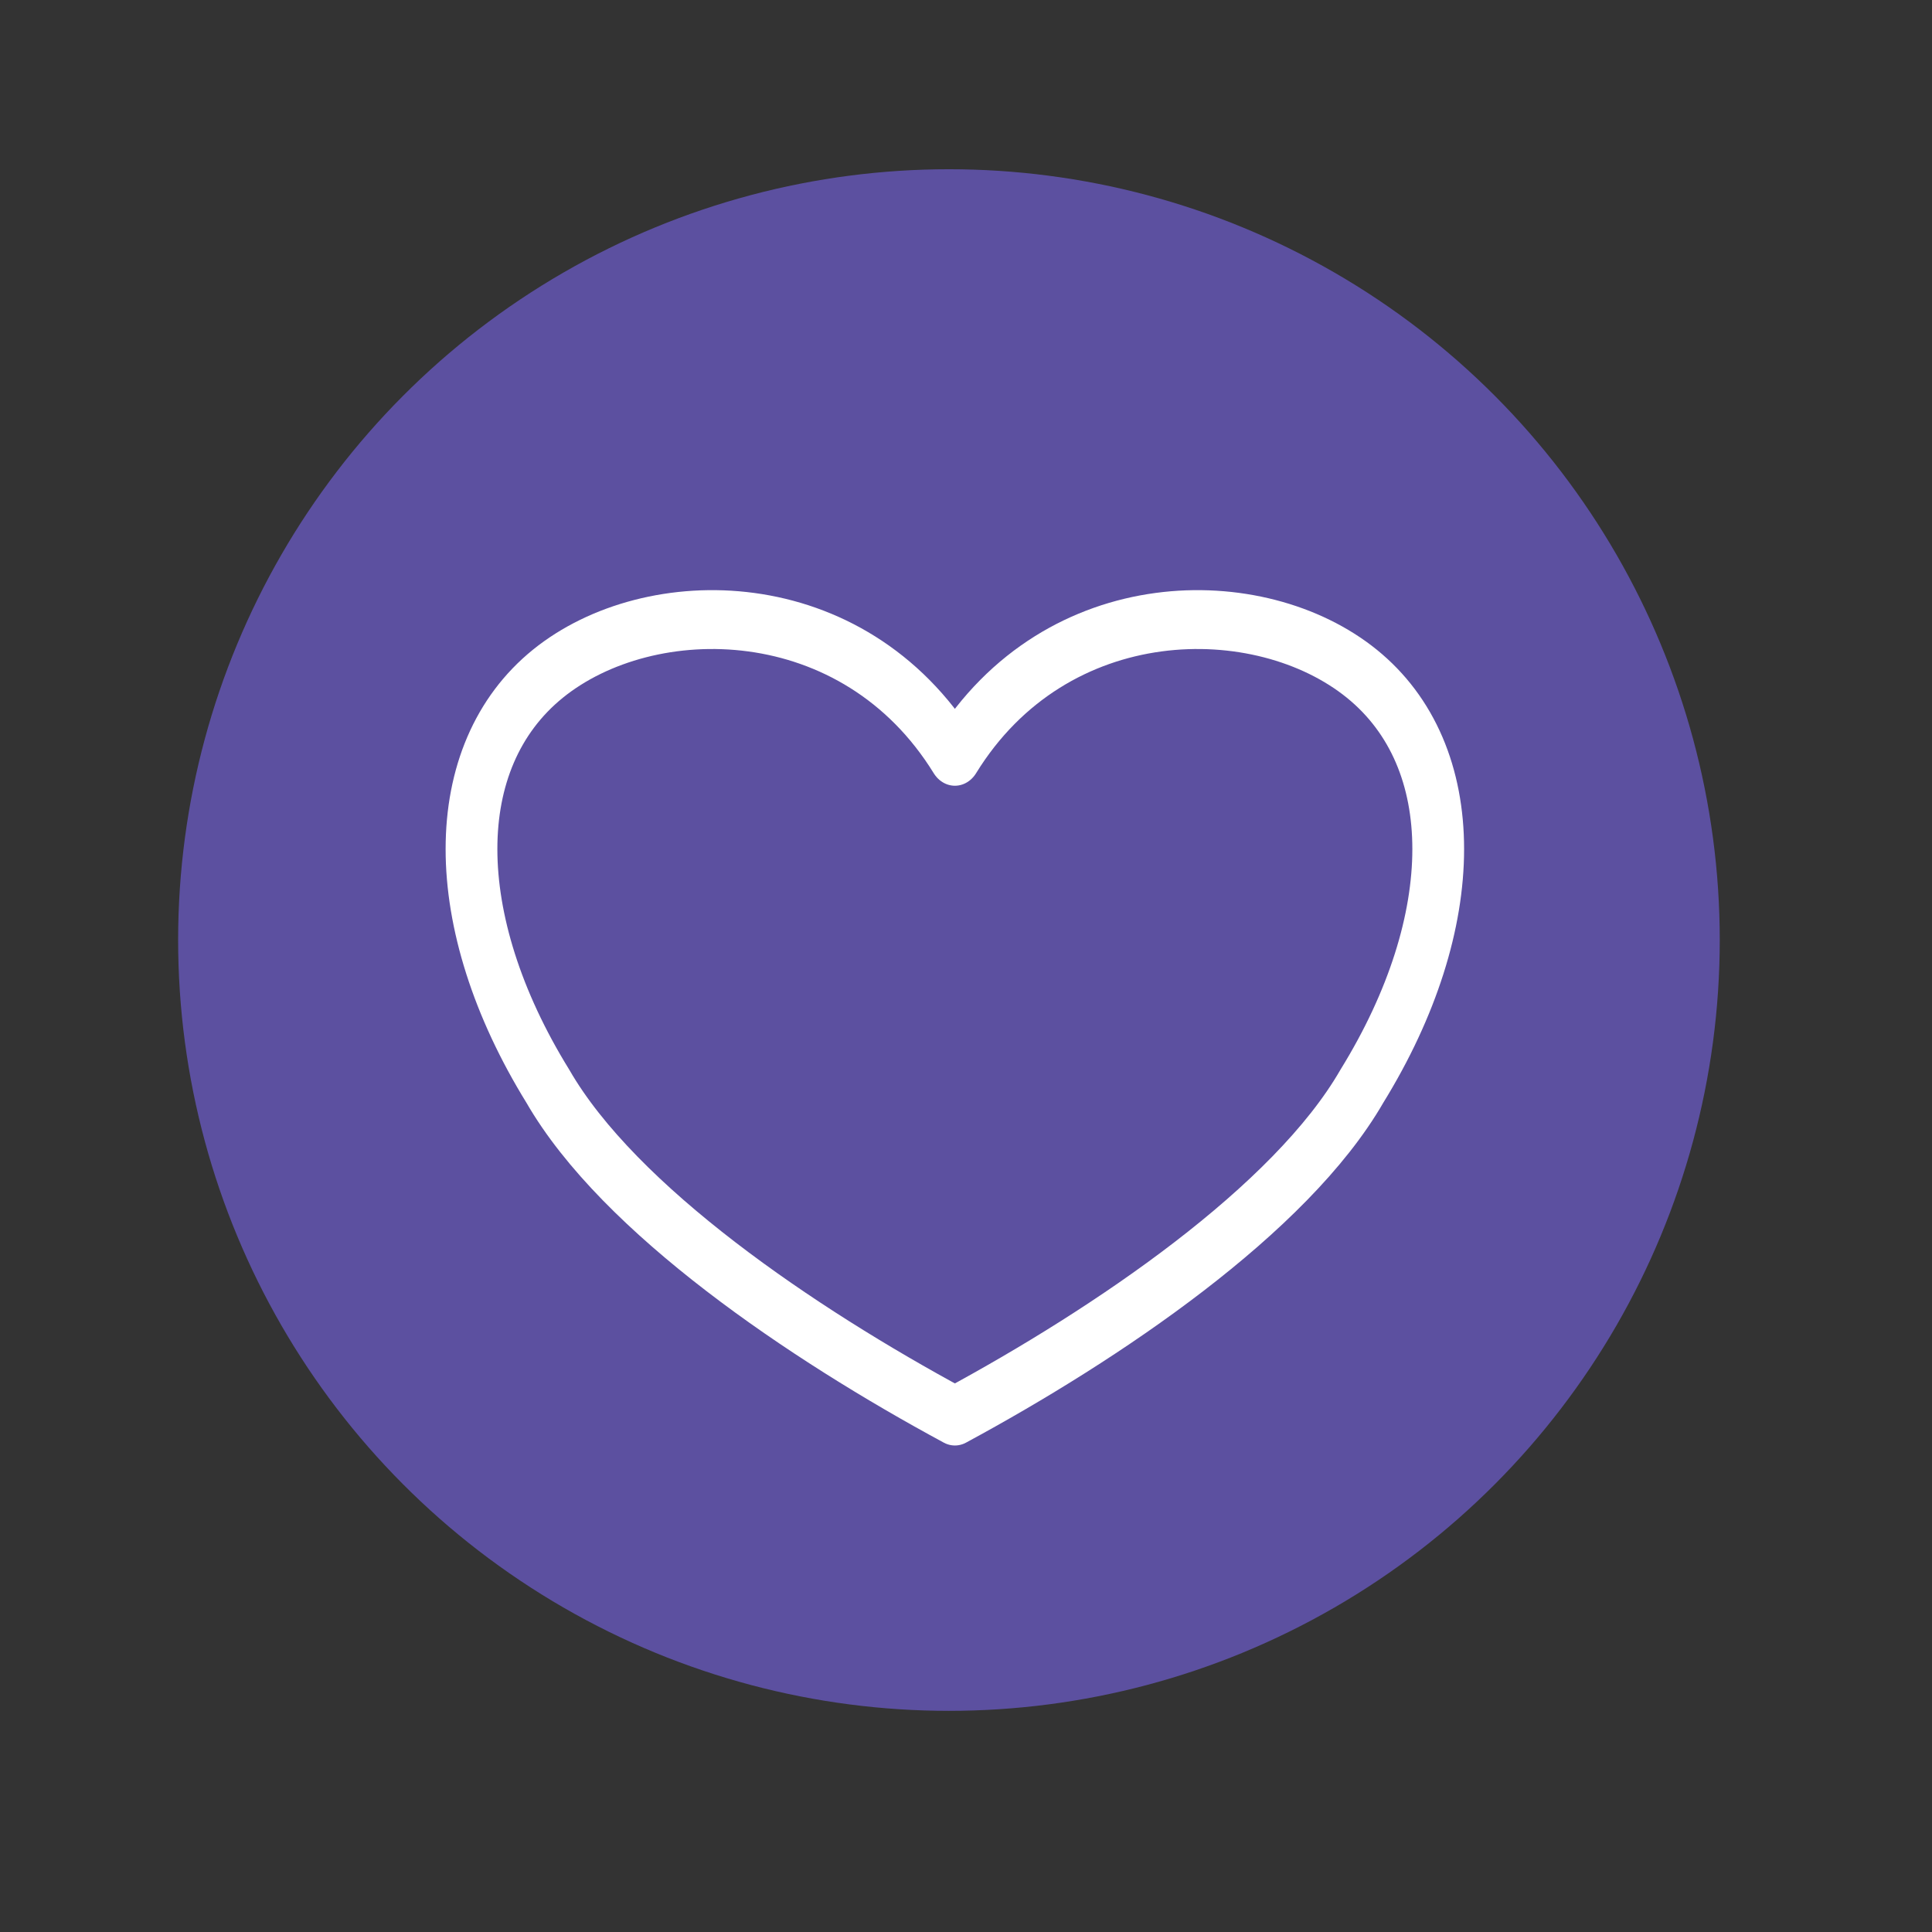
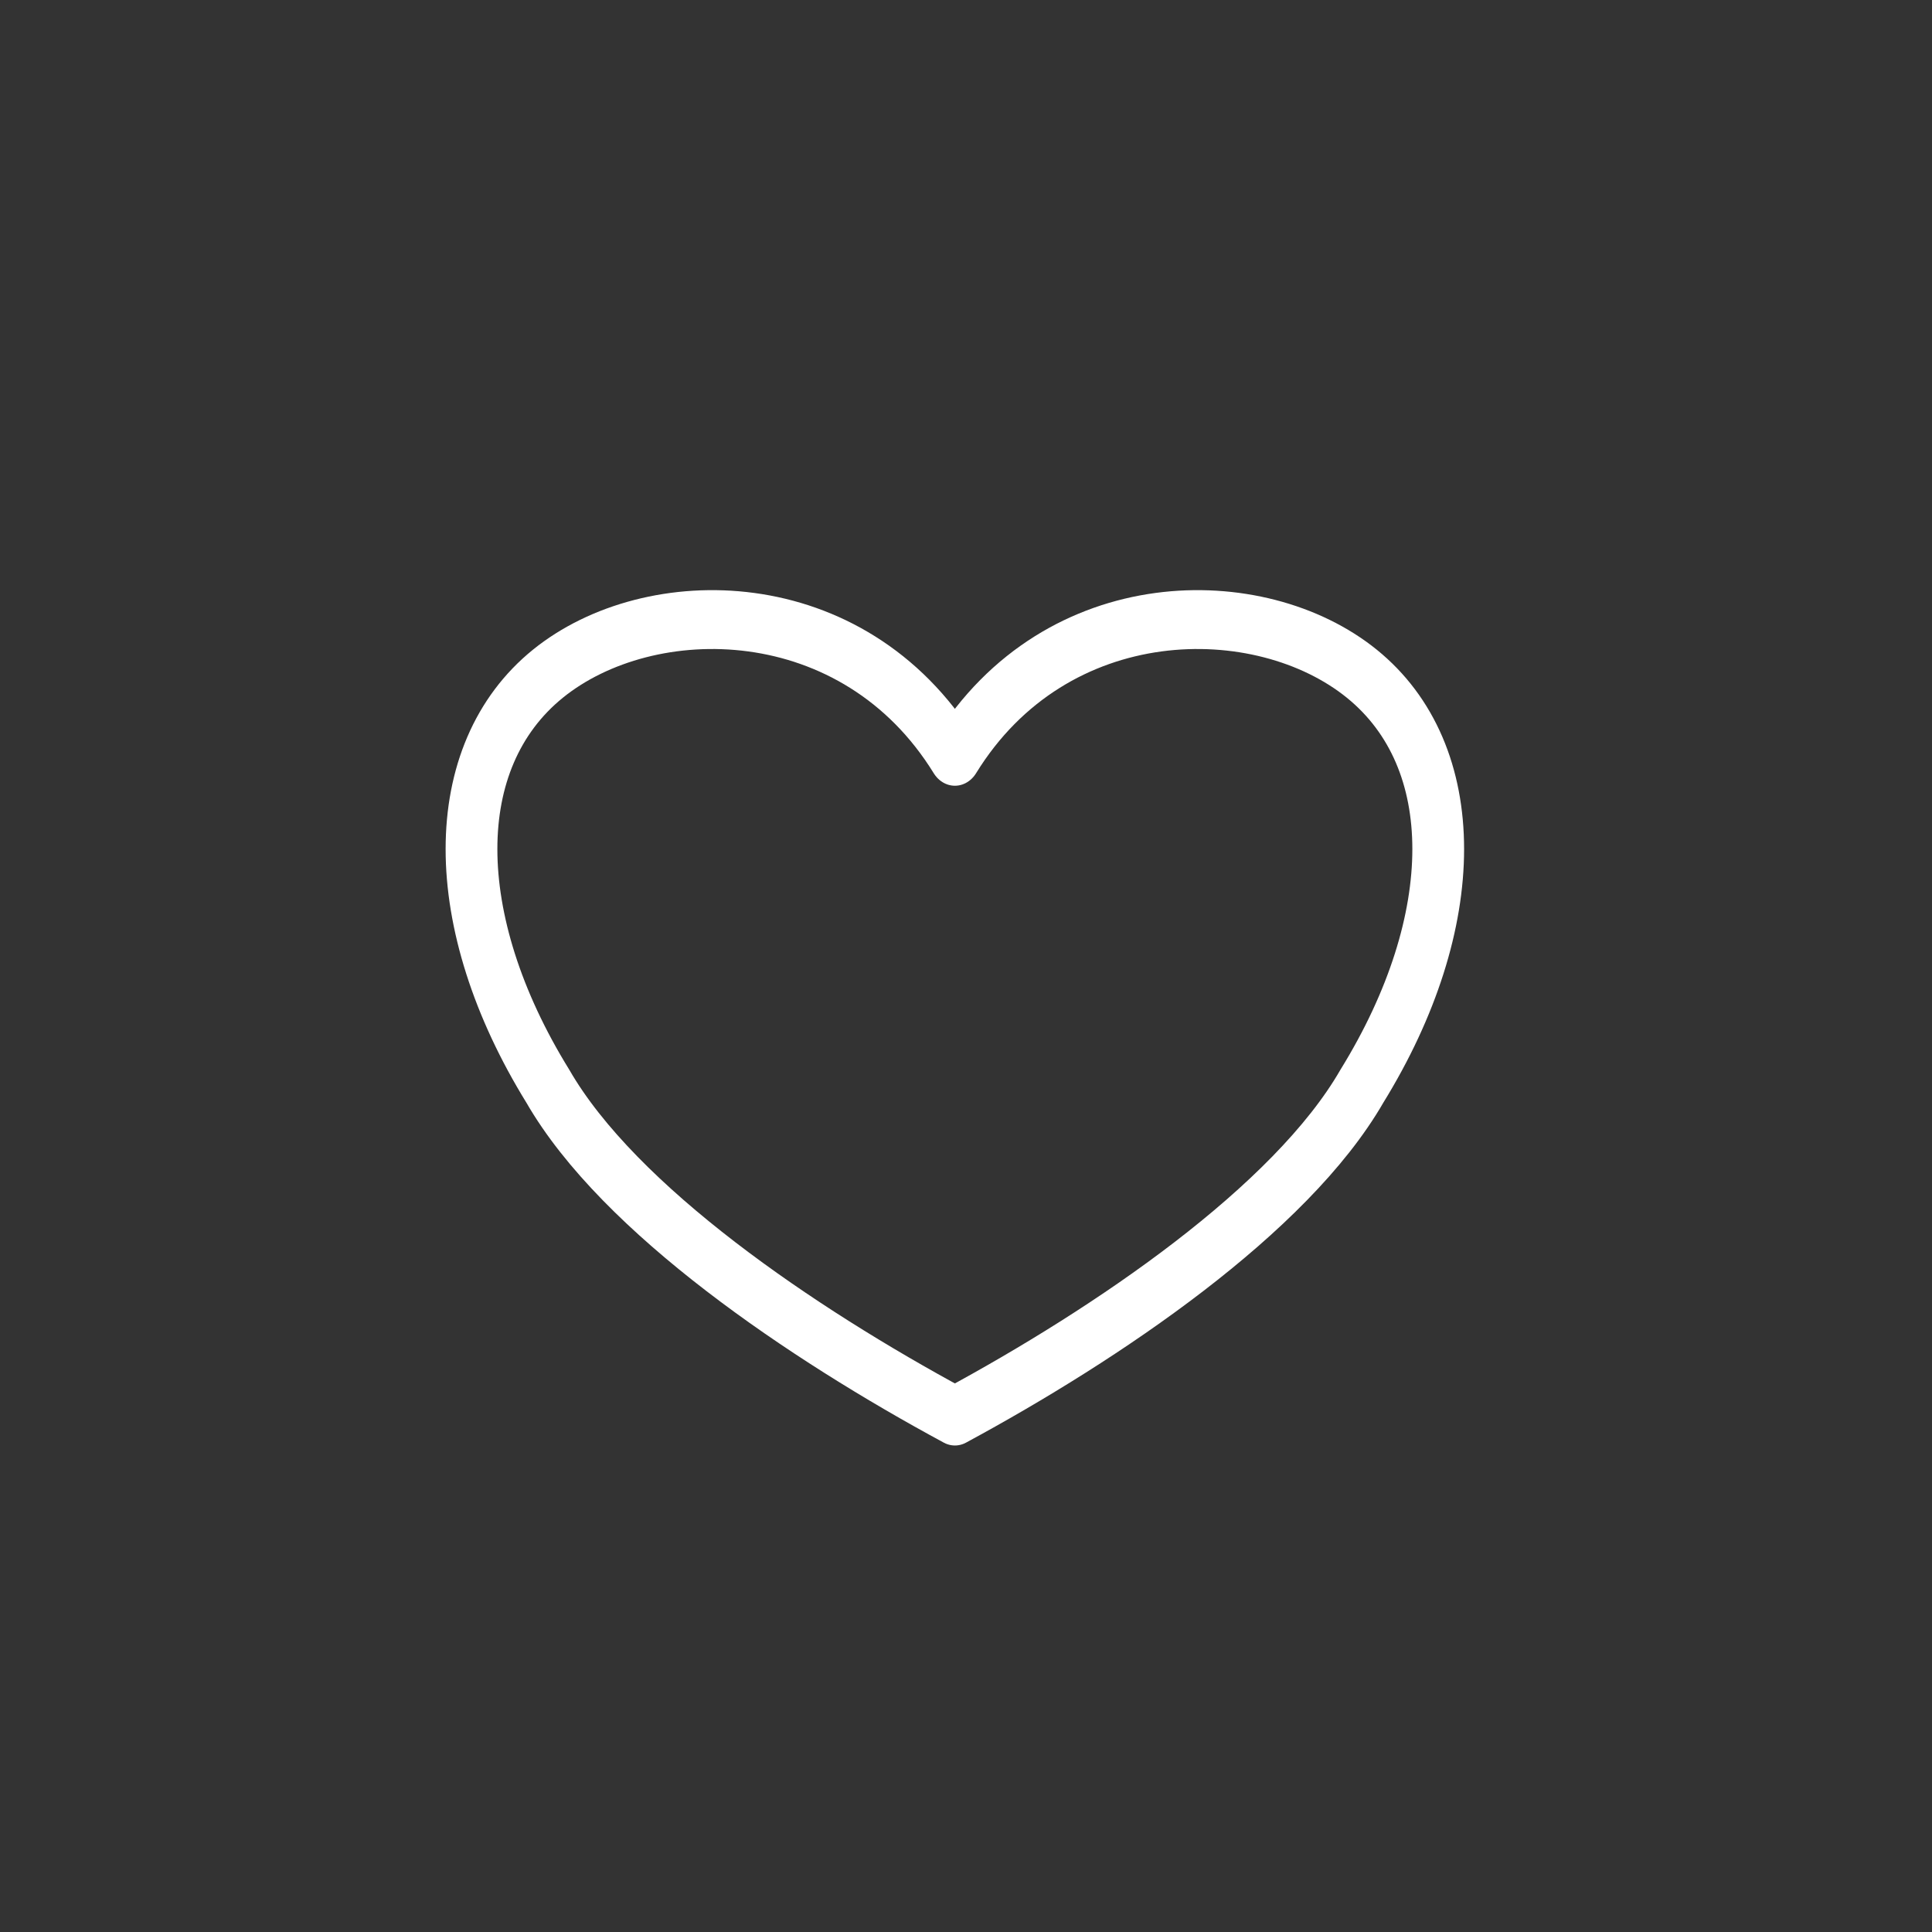
<svg xmlns="http://www.w3.org/2000/svg" width="50px" height="50px" version="1.1" xml:space="preserve" style="fill-rule:evenodd;clip-rule:evenodd;stroke-linecap:square;stroke-linejoin:round;stroke-miterlimit:1.5;">
  <rect width="100%" height="100%" fill="#333333" stroke="none" />
  <g transform="matrix(0.344,0,0,0.344,-274.742,-364.108)">
    <g>
      <g transform="matrix(0.244,0,0,0.244,593.615,593.678)">
-         <circle cx="1132.97" cy="2194.66" r="237.663" style="fill:rgb(92,80,160);" />
-       </g>
+         </g>
      <g transform="matrix(0.683,0,0,0.777,-254.946,87.707)">
        <path d="M1647.81,1322.58C1659.01,1306.6 1681.43,1306.6 1692.64,1314.59C1703.85,1322.58 1703.85,1338.55 1692.64,1354.52C1684.79,1366.5 1664.62,1378.48 1647.81,1386.46C1630.99,1378.48 1610.82,1366.5 1602.97,1354.52C1591.76,1338.55 1591.76,1322.58 1602.97,1314.59C1614.18,1306.6 1636.6,1306.6 1647.81,1322.58Z" style="fill:none;stroke:white;stroke-width:5.7px;" />
      </g>
    </g>
  </g>
</svg>